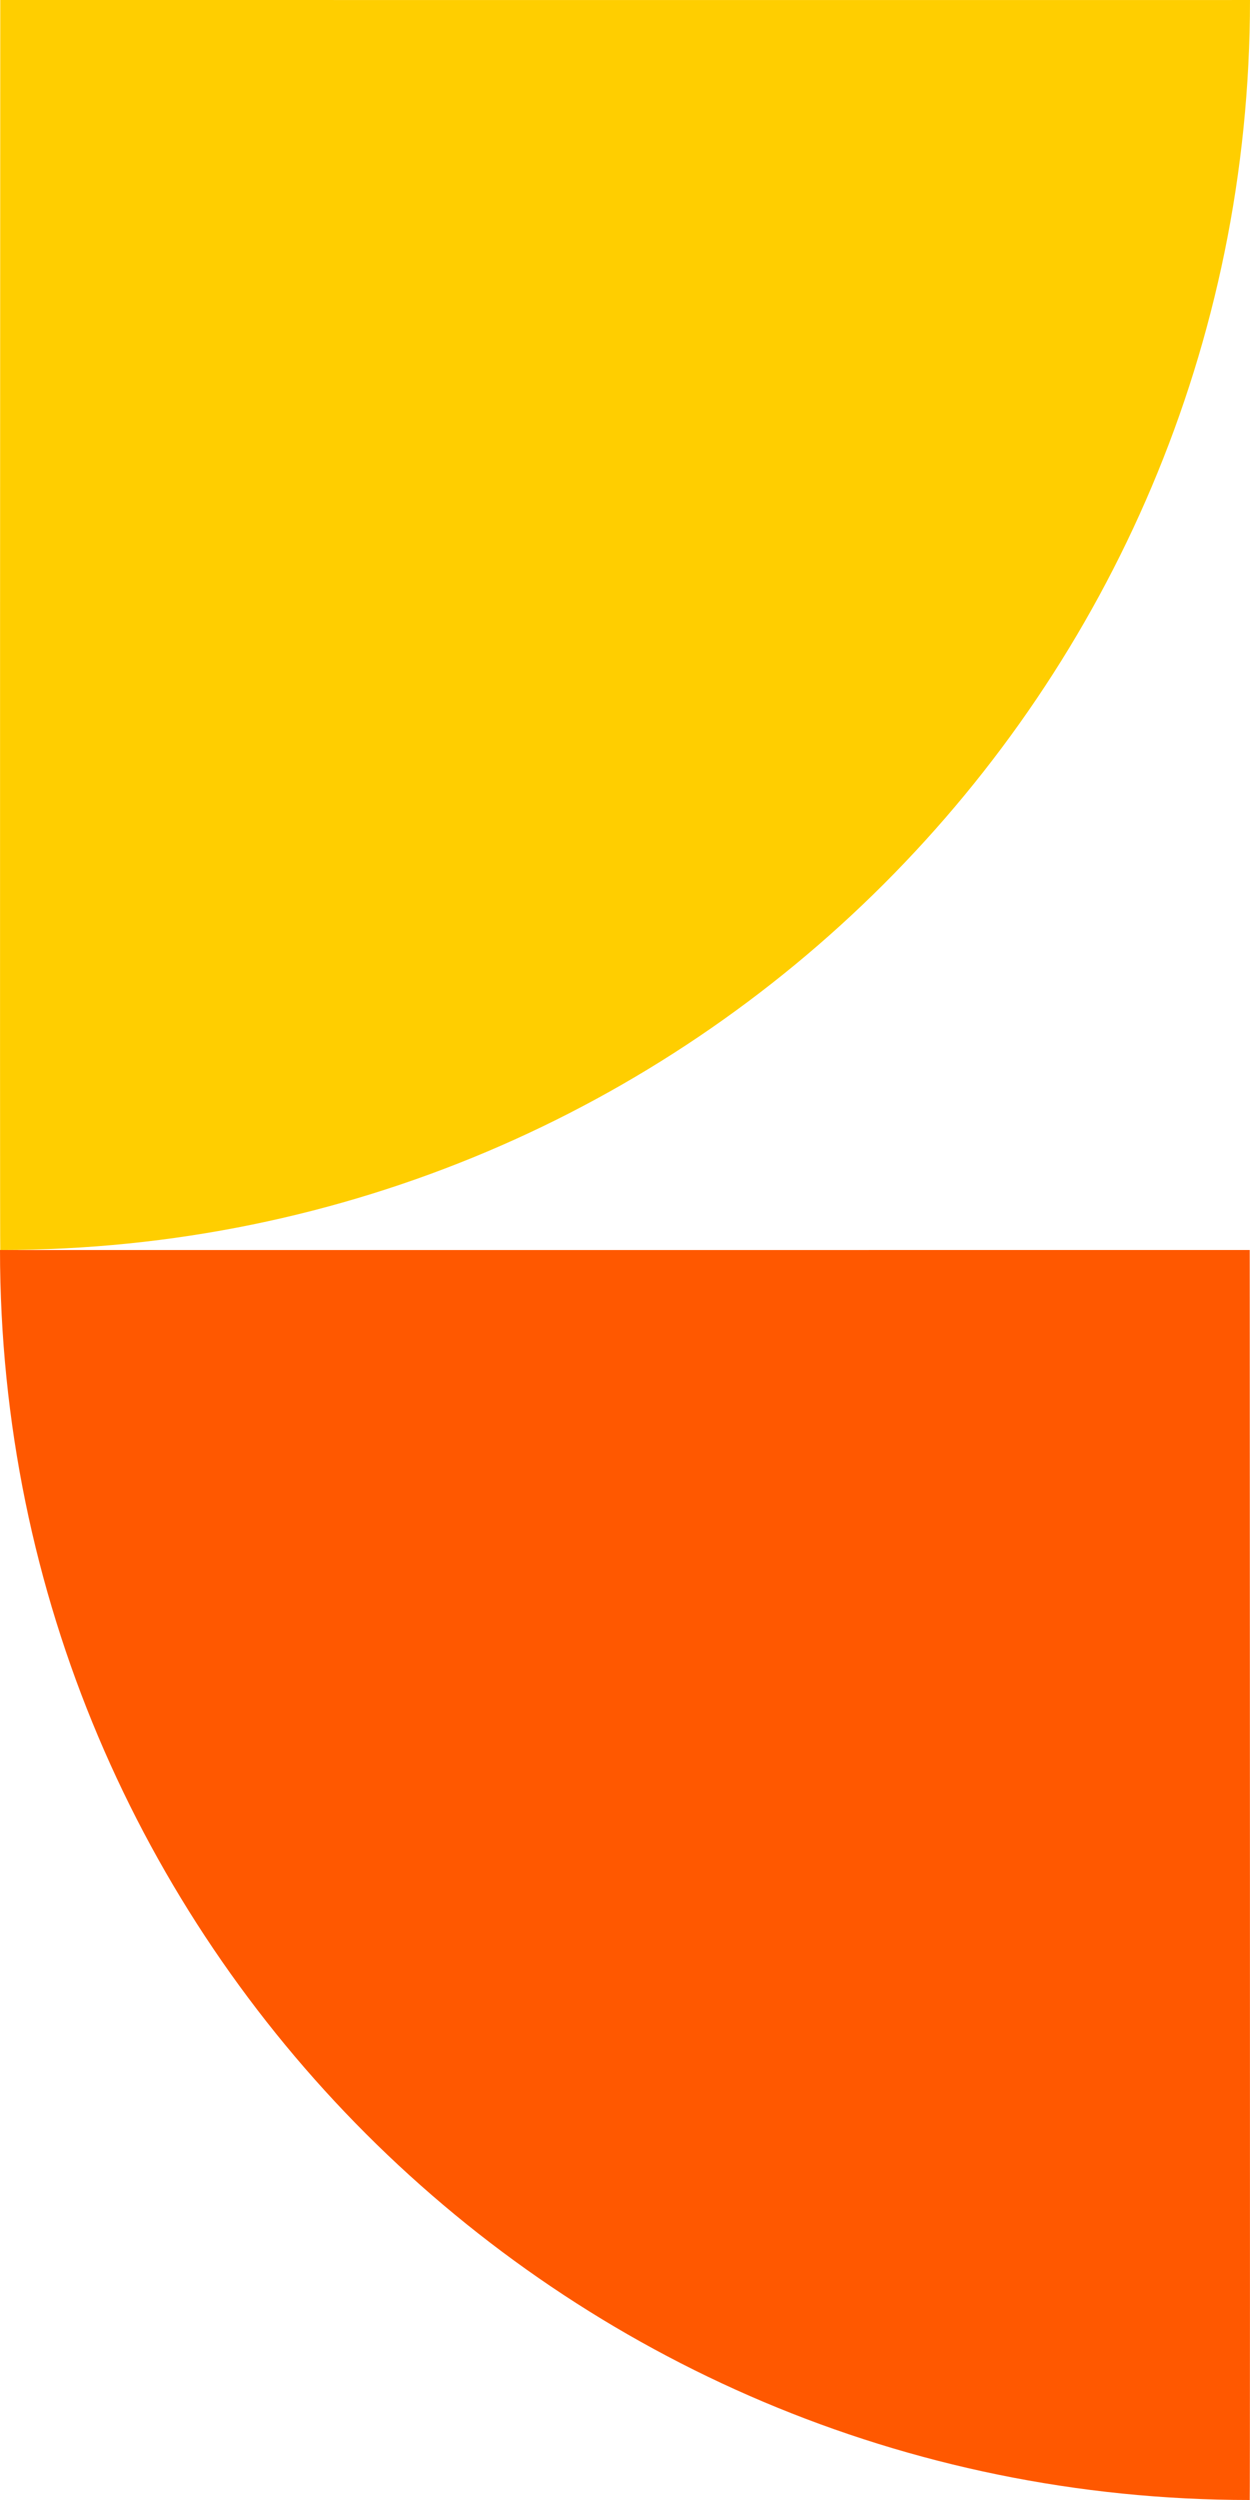
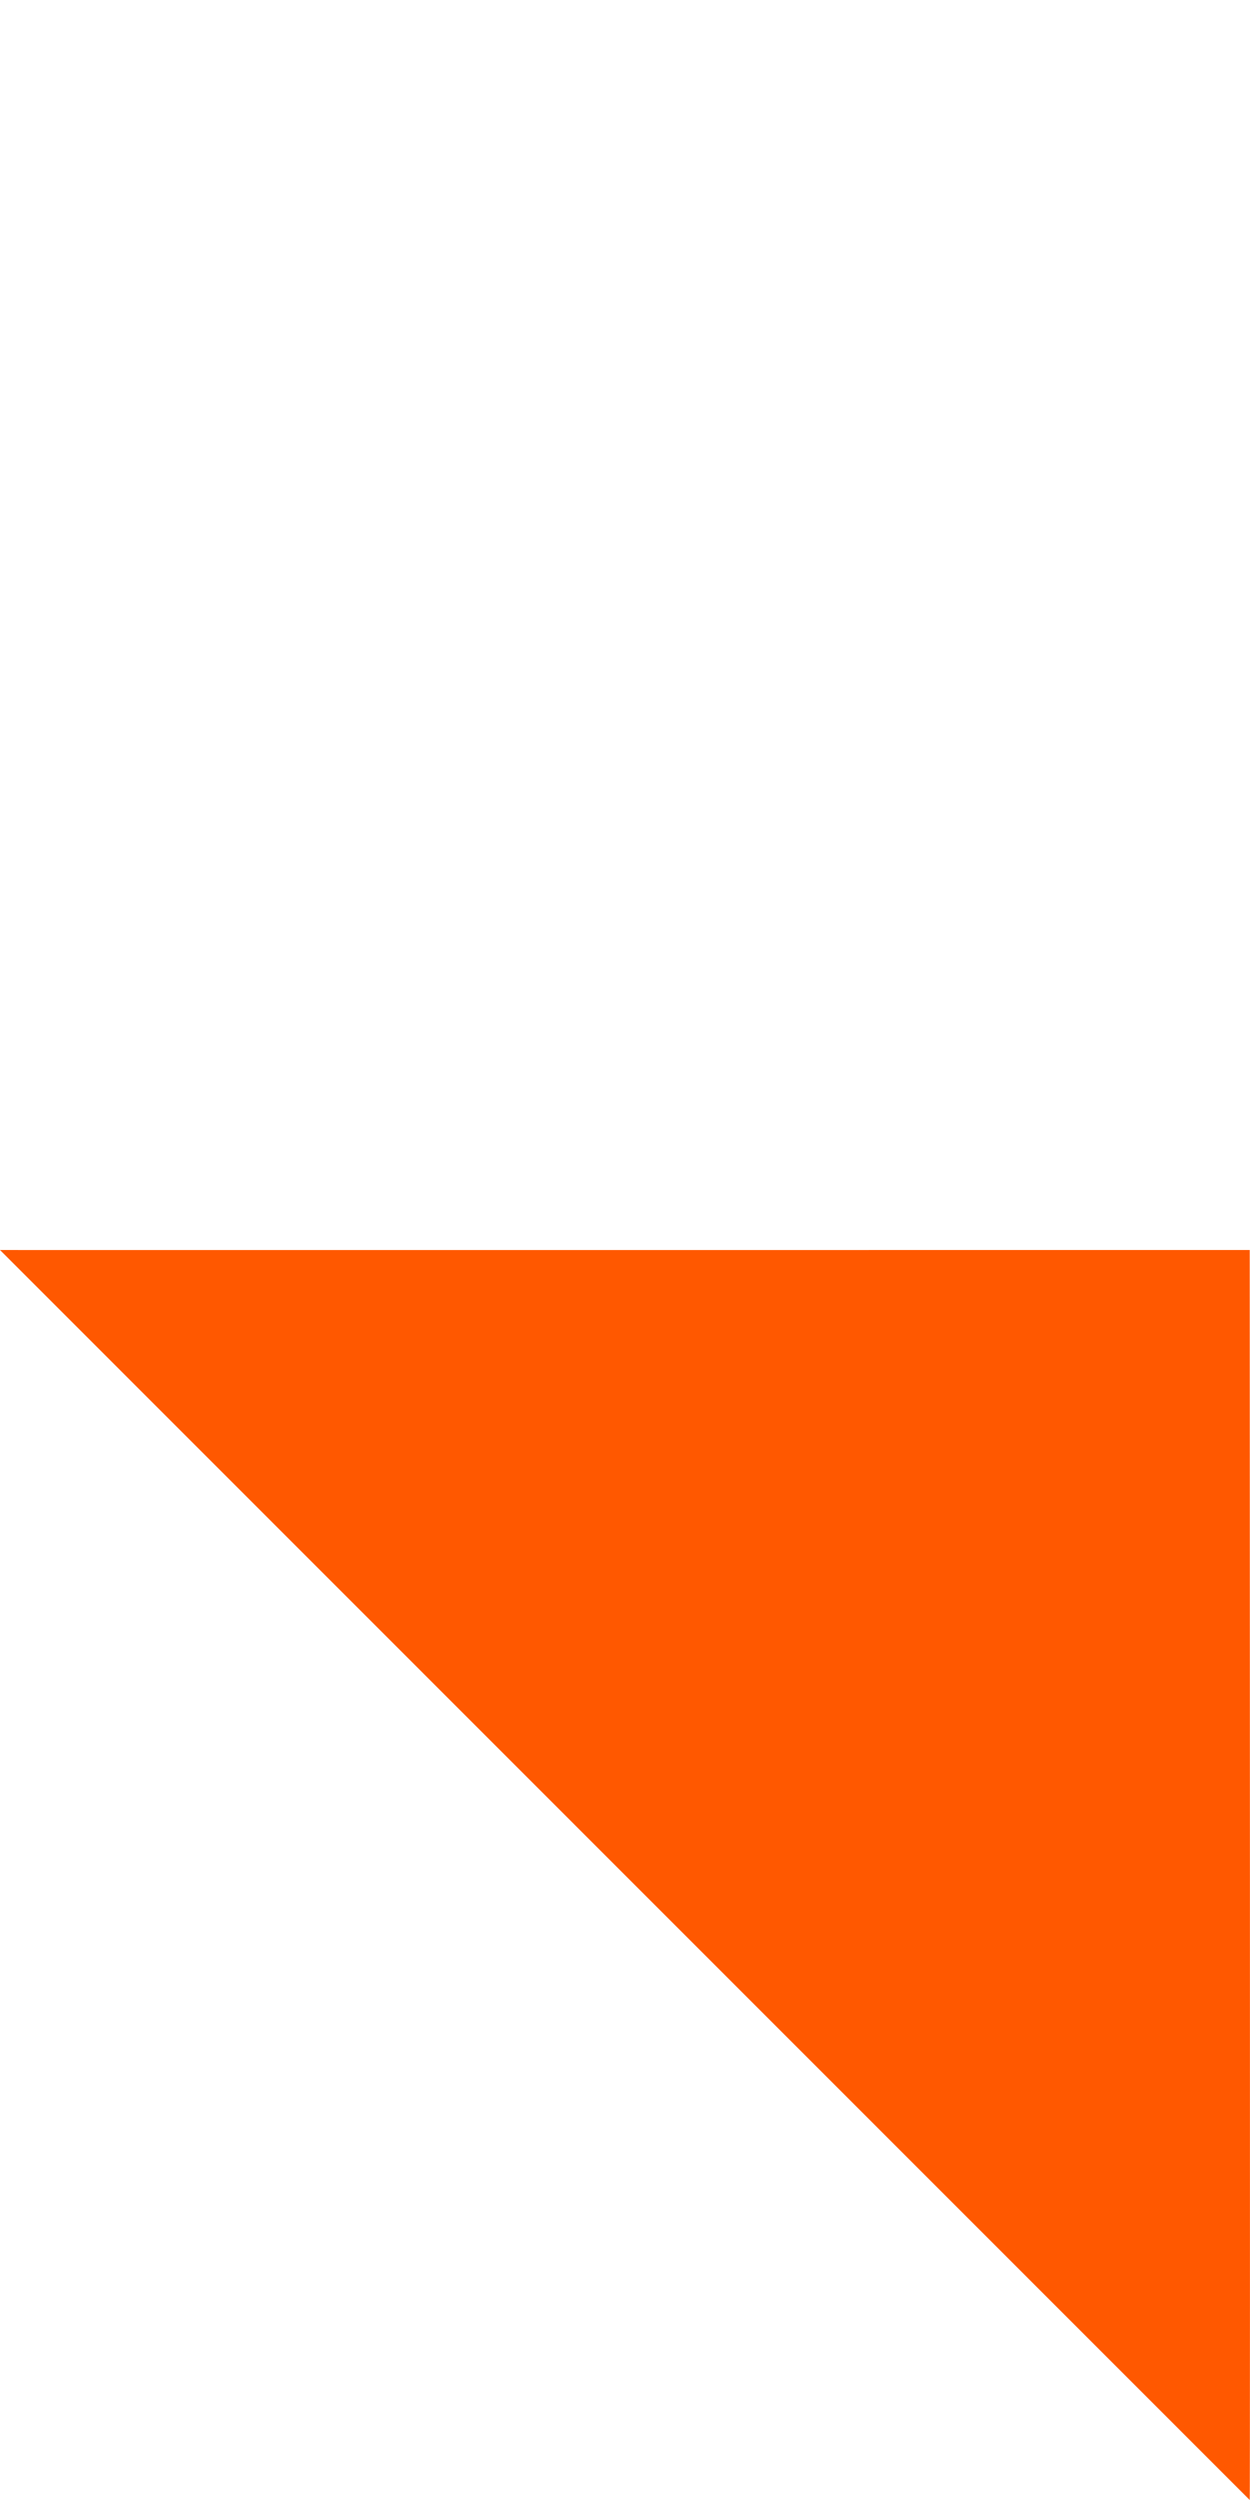
<svg xmlns="http://www.w3.org/2000/svg" width="150" height="300" fill="none">
-   <path fill-rule="evenodd" clip-rule="evenodd" d="M149.999.001C150.059.01.034 0 .034 0s-.068 150.037 0 150C82.857 150 149.999 82.843 149.999.001z" fill="#FFCE00" />
-   <path fill-rule="evenodd" clip-rule="evenodd" d="M0 150.001c-.059.008 149.966-.001 149.966-.001s.068 150.037 0 150C67.143 300 .001 232.843.001 150.001z" fill="#FF5800" />
+   <path fill-rule="evenodd" clip-rule="evenodd" d="M0 150.001c-.059.008 149.966-.001 149.966-.001s.068 150.037 0 150z" fill="#FF5800" />
</svg>